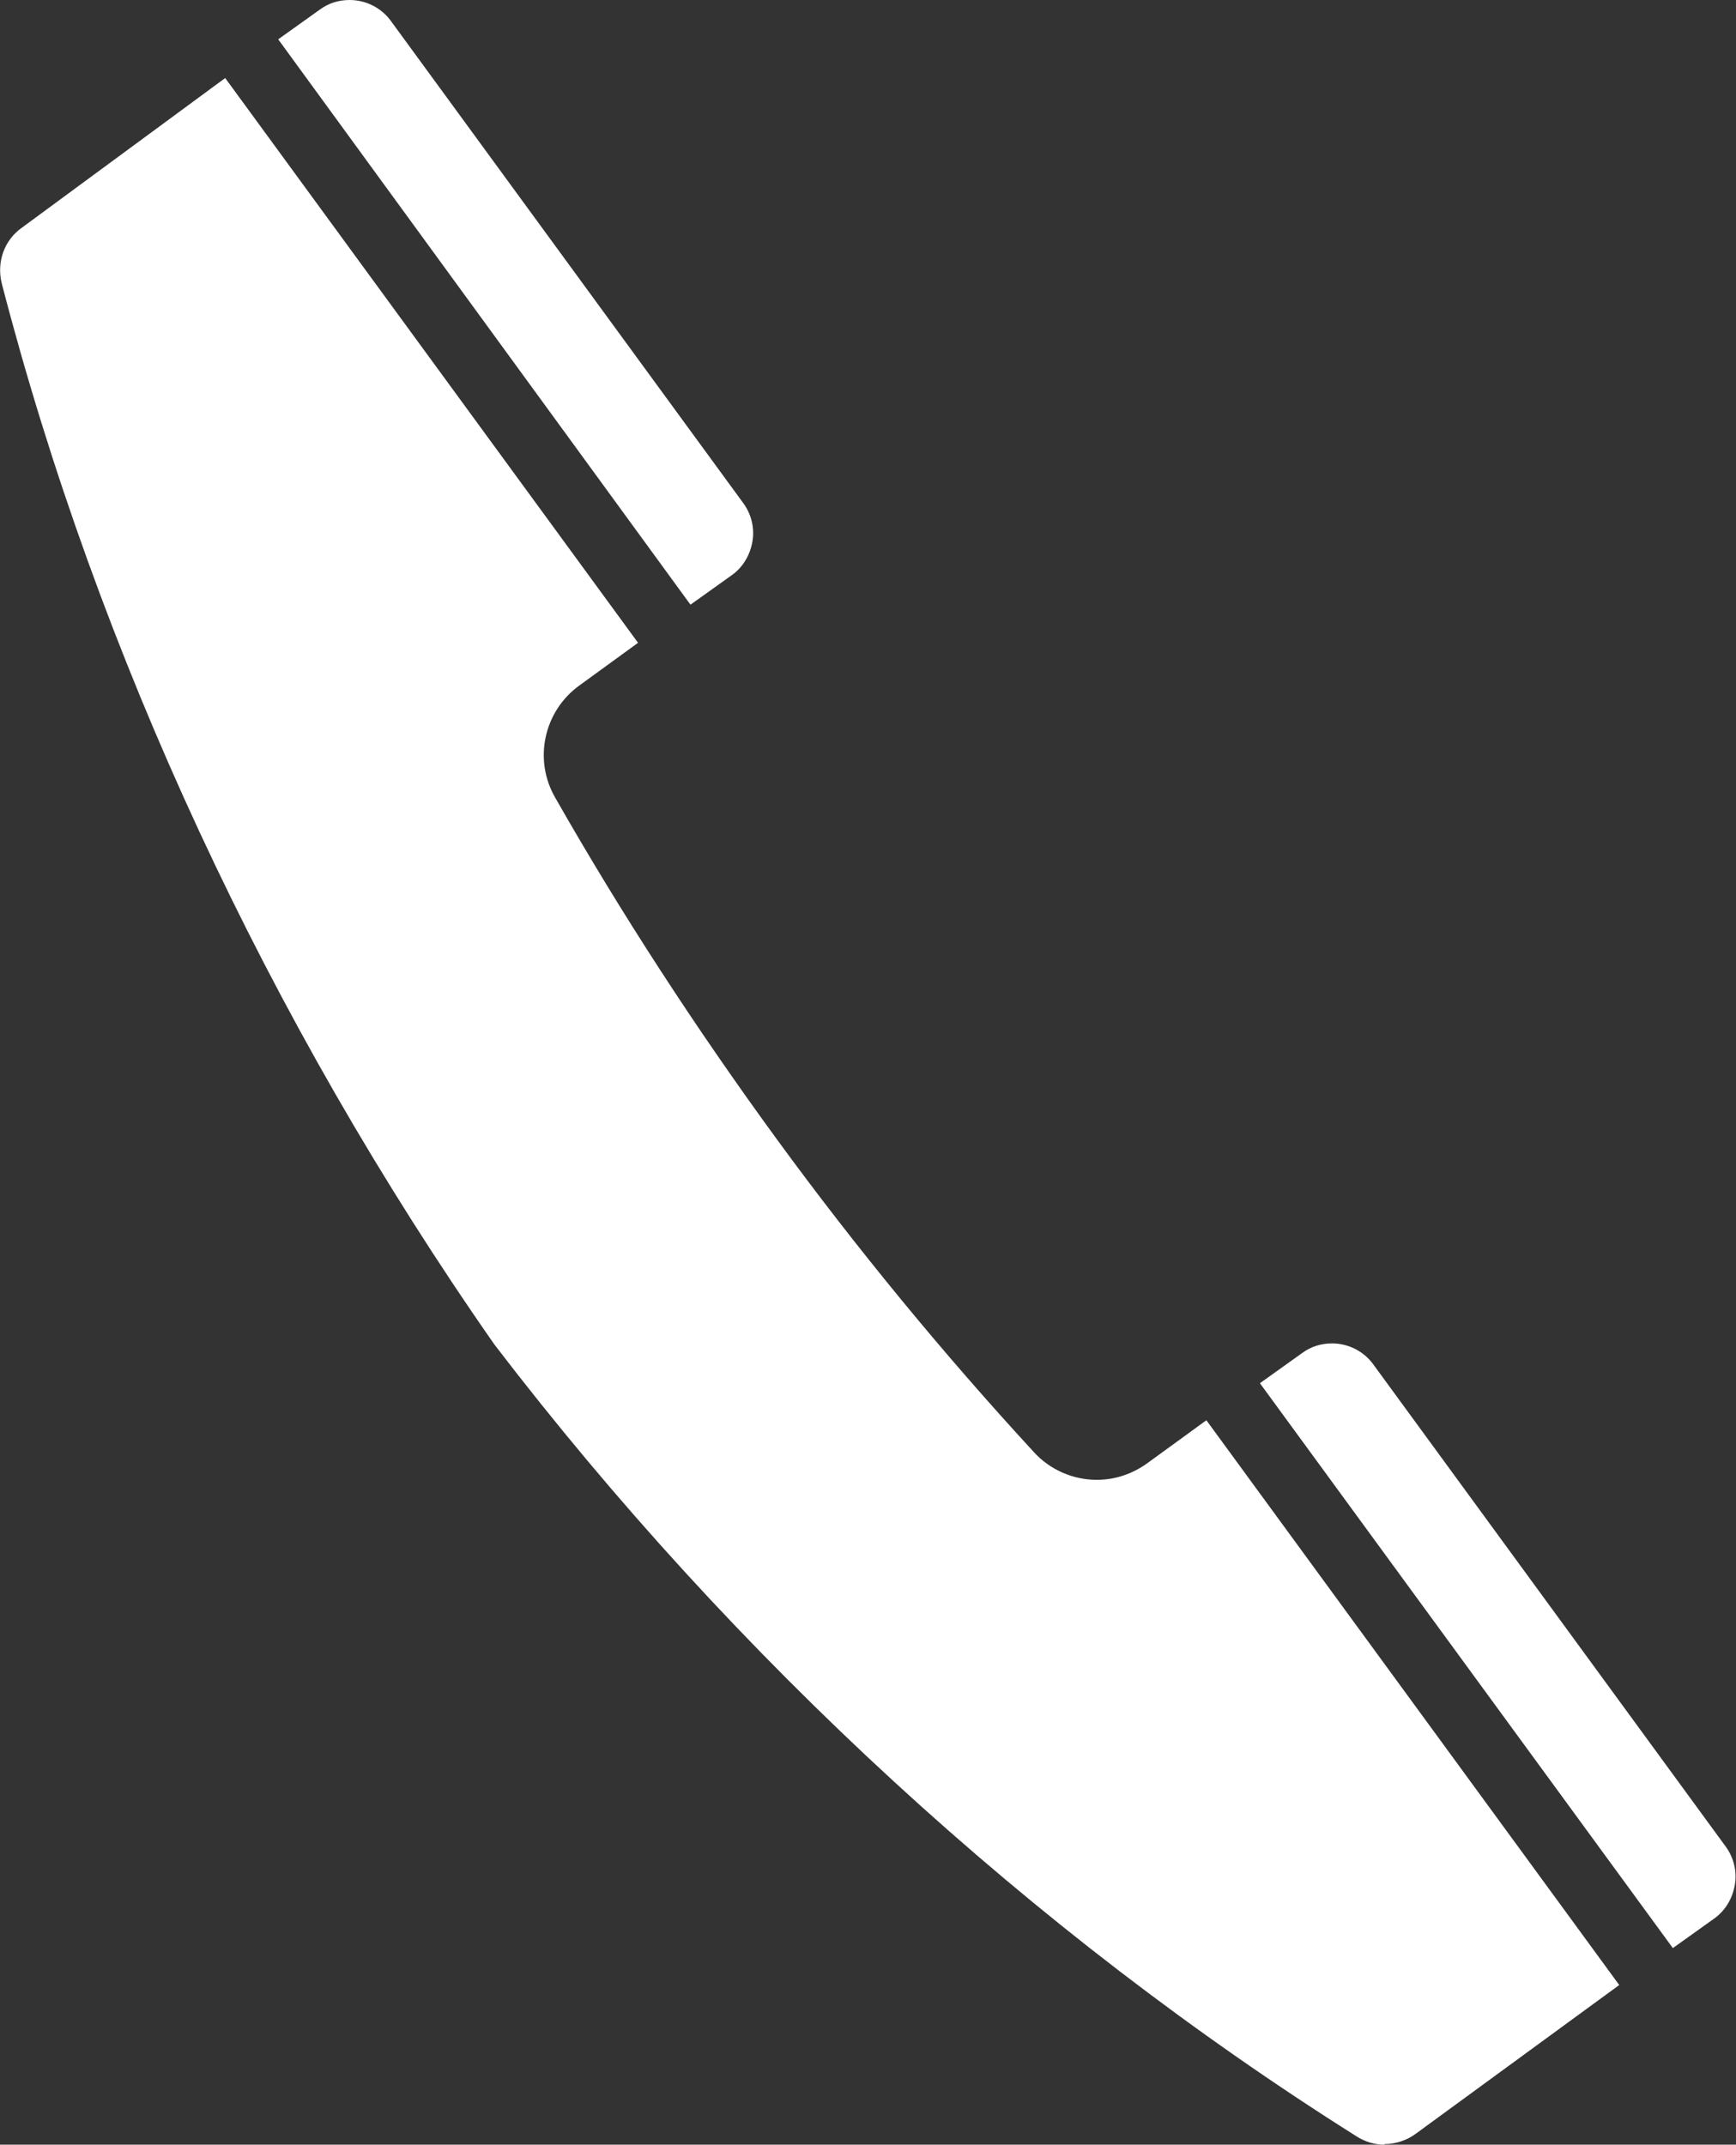
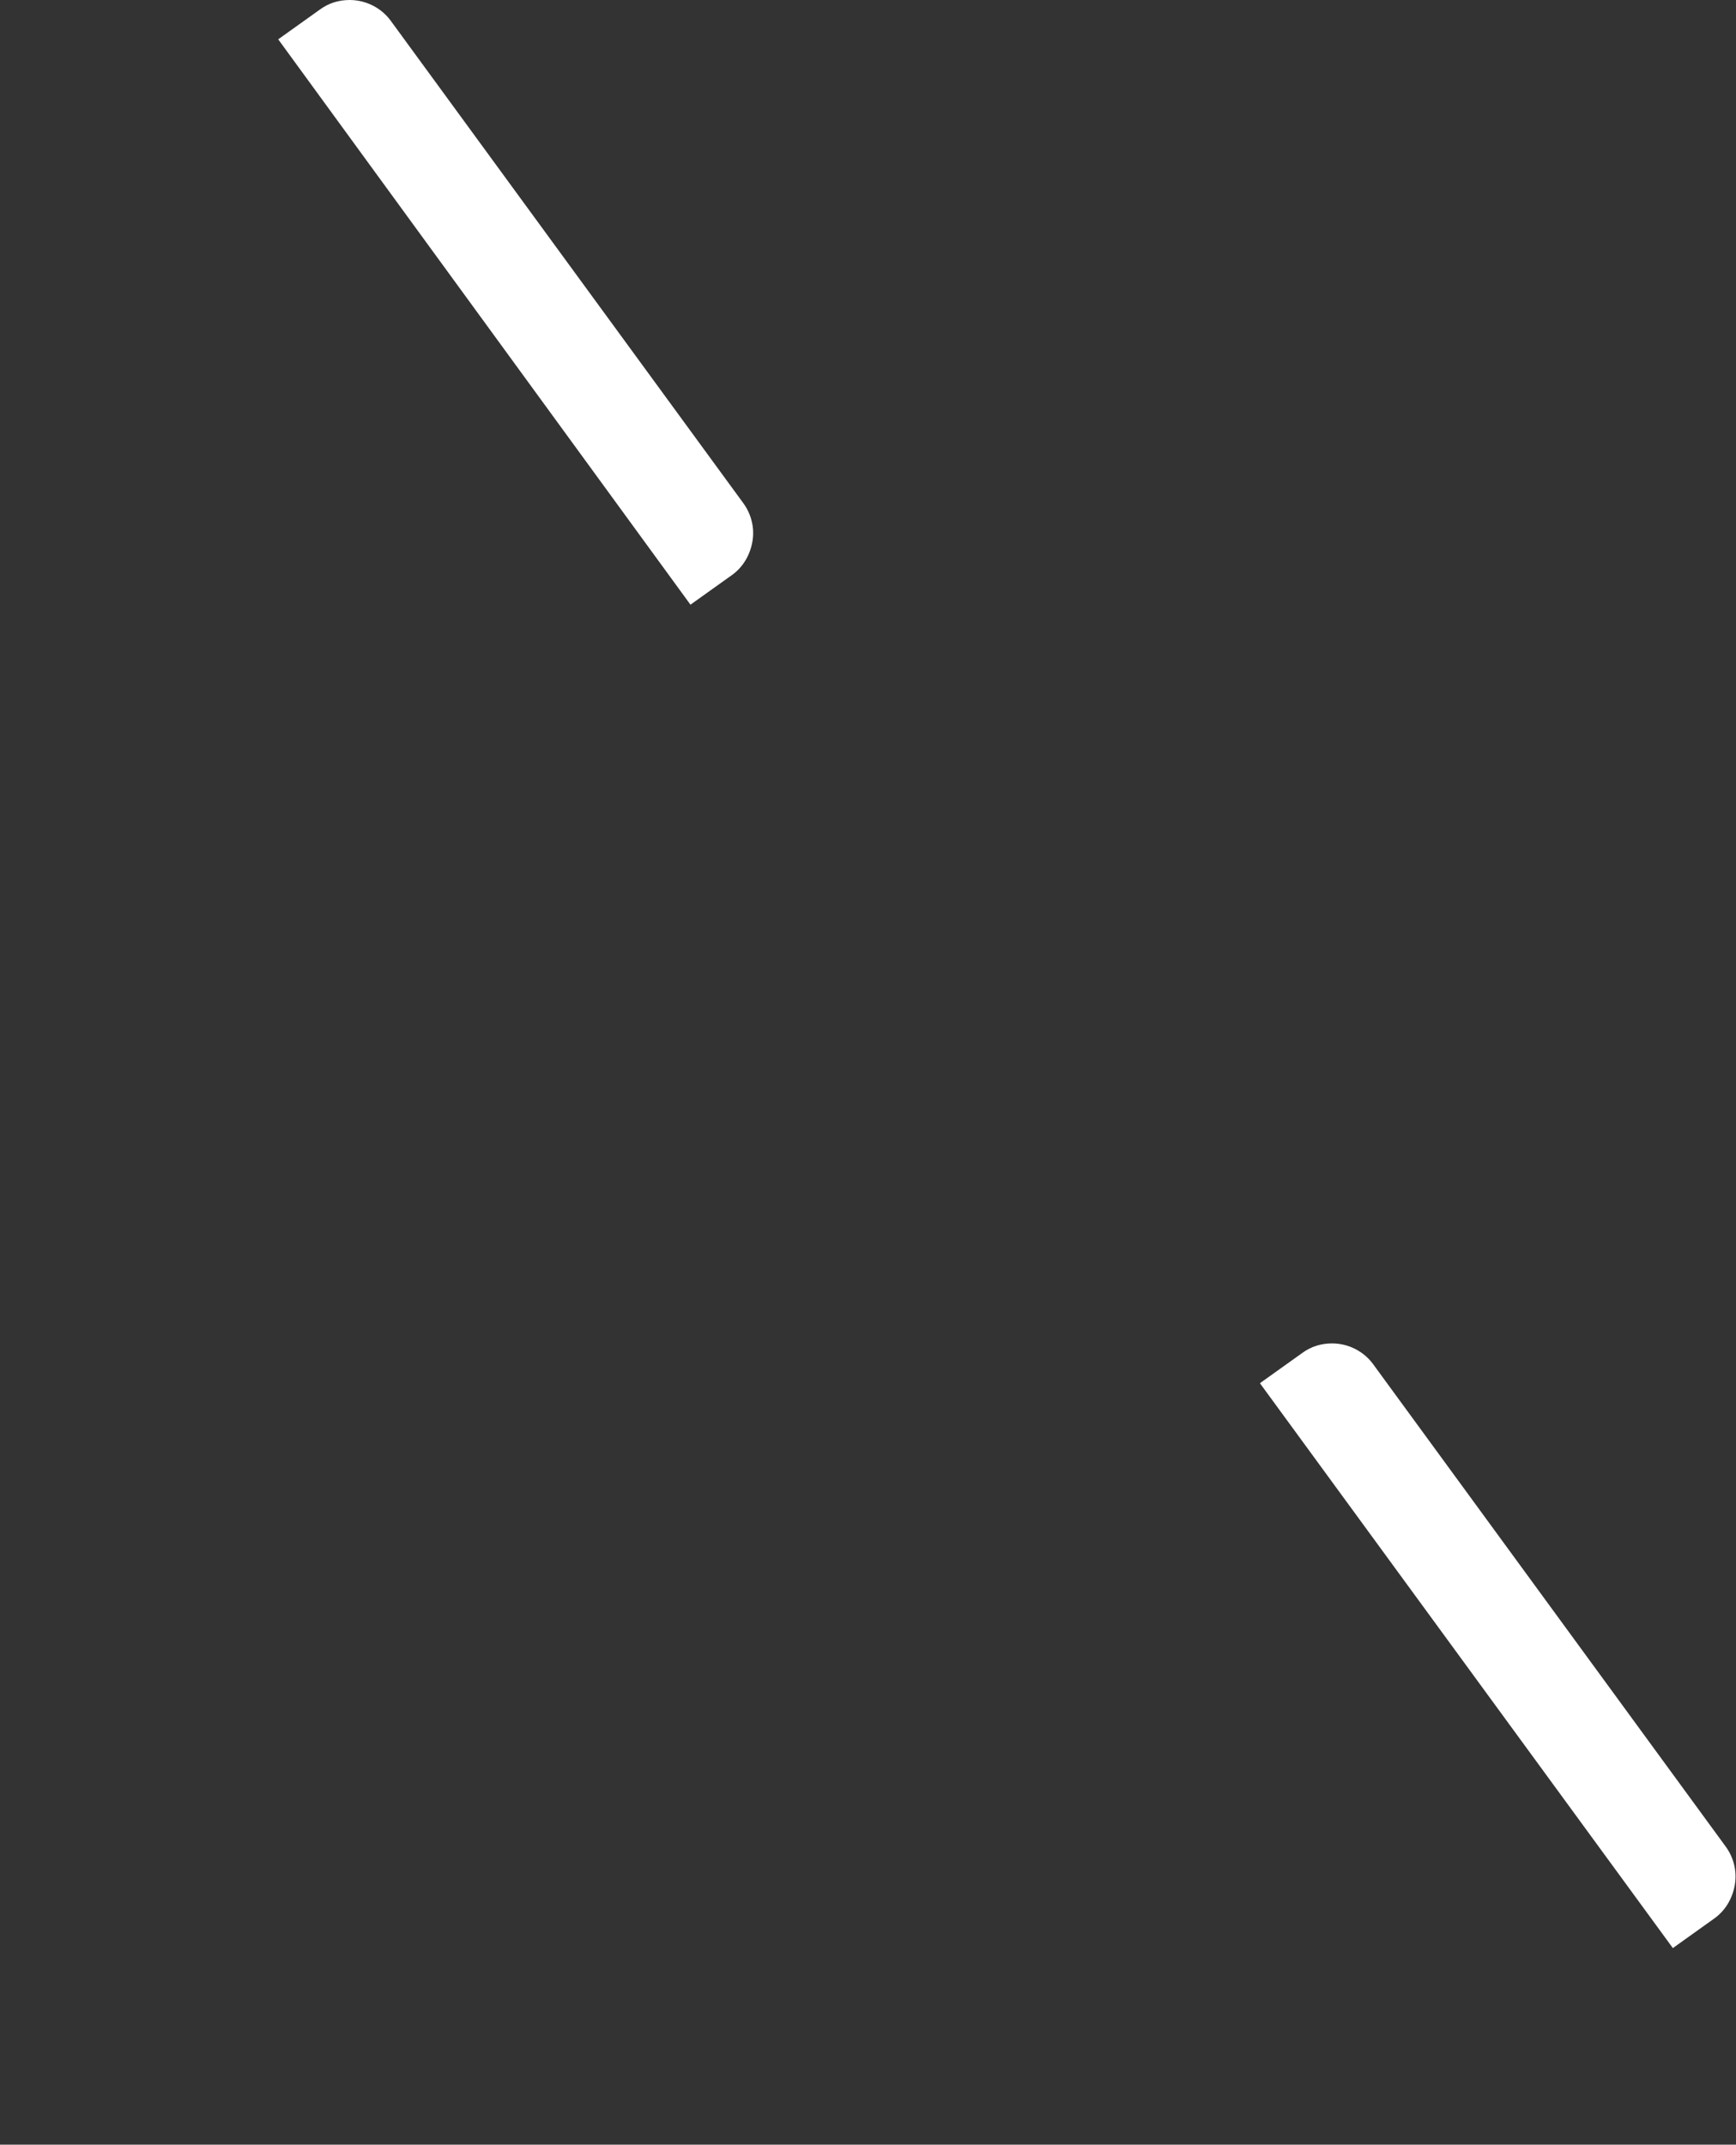
<svg xmlns="http://www.w3.org/2000/svg" id="_レイヤー_2" viewBox="0 0 29.14 36">
  <rect x="0" y="0" width="29.14" height="36" fill="#333333" stroke="none" />
  <defs>
    <style>.cls-1{fill:#fff;}</style>
  </defs>
  <g id="_イラスト">
-     <path class="cls-1" d="M23.24,36c-.17,0-.33-.05-.47-.14-5.43-3.42-10.43-8.01-14.47-13.29C4.5,17.13,1.64,10.97.03,4.76c-.09-.36.04-.73.34-.94L3.78,1.31l6.93,9.48-.99.72c-.59.43-.77,1.24-.4,1.88,1.11,1.95,2.36,3.87,3.71,5.72,1.35,1.85,2.81,3.62,4.32,5.26.27.3.66.47,1.06.47.31,0,.6-.1.85-.28l.99-.72,6.93,9.48-3.42,2.5c-.15.11-.34.17-.52.17Z" />
    <path class="cls-1" d="M4.67.66l.7-.5c.15-.11.32-.16.5-.16.27,0,.53.13.69.35l5.92,8.1c.13.18.19.41.15.64-.04.23-.16.43-.34.56l-.7.5L4.67.66Z" />
    <path class="cls-1" d="M21.16,23.21l.7-.5c.15-.11.32-.16.5-.16.27,0,.53.13.69.35l5.92,8.1c.13.18.19.41.15.64-.04.23-.16.43-.34.56l-.7.5-6.93-9.48Z" />
  </g>
</svg>